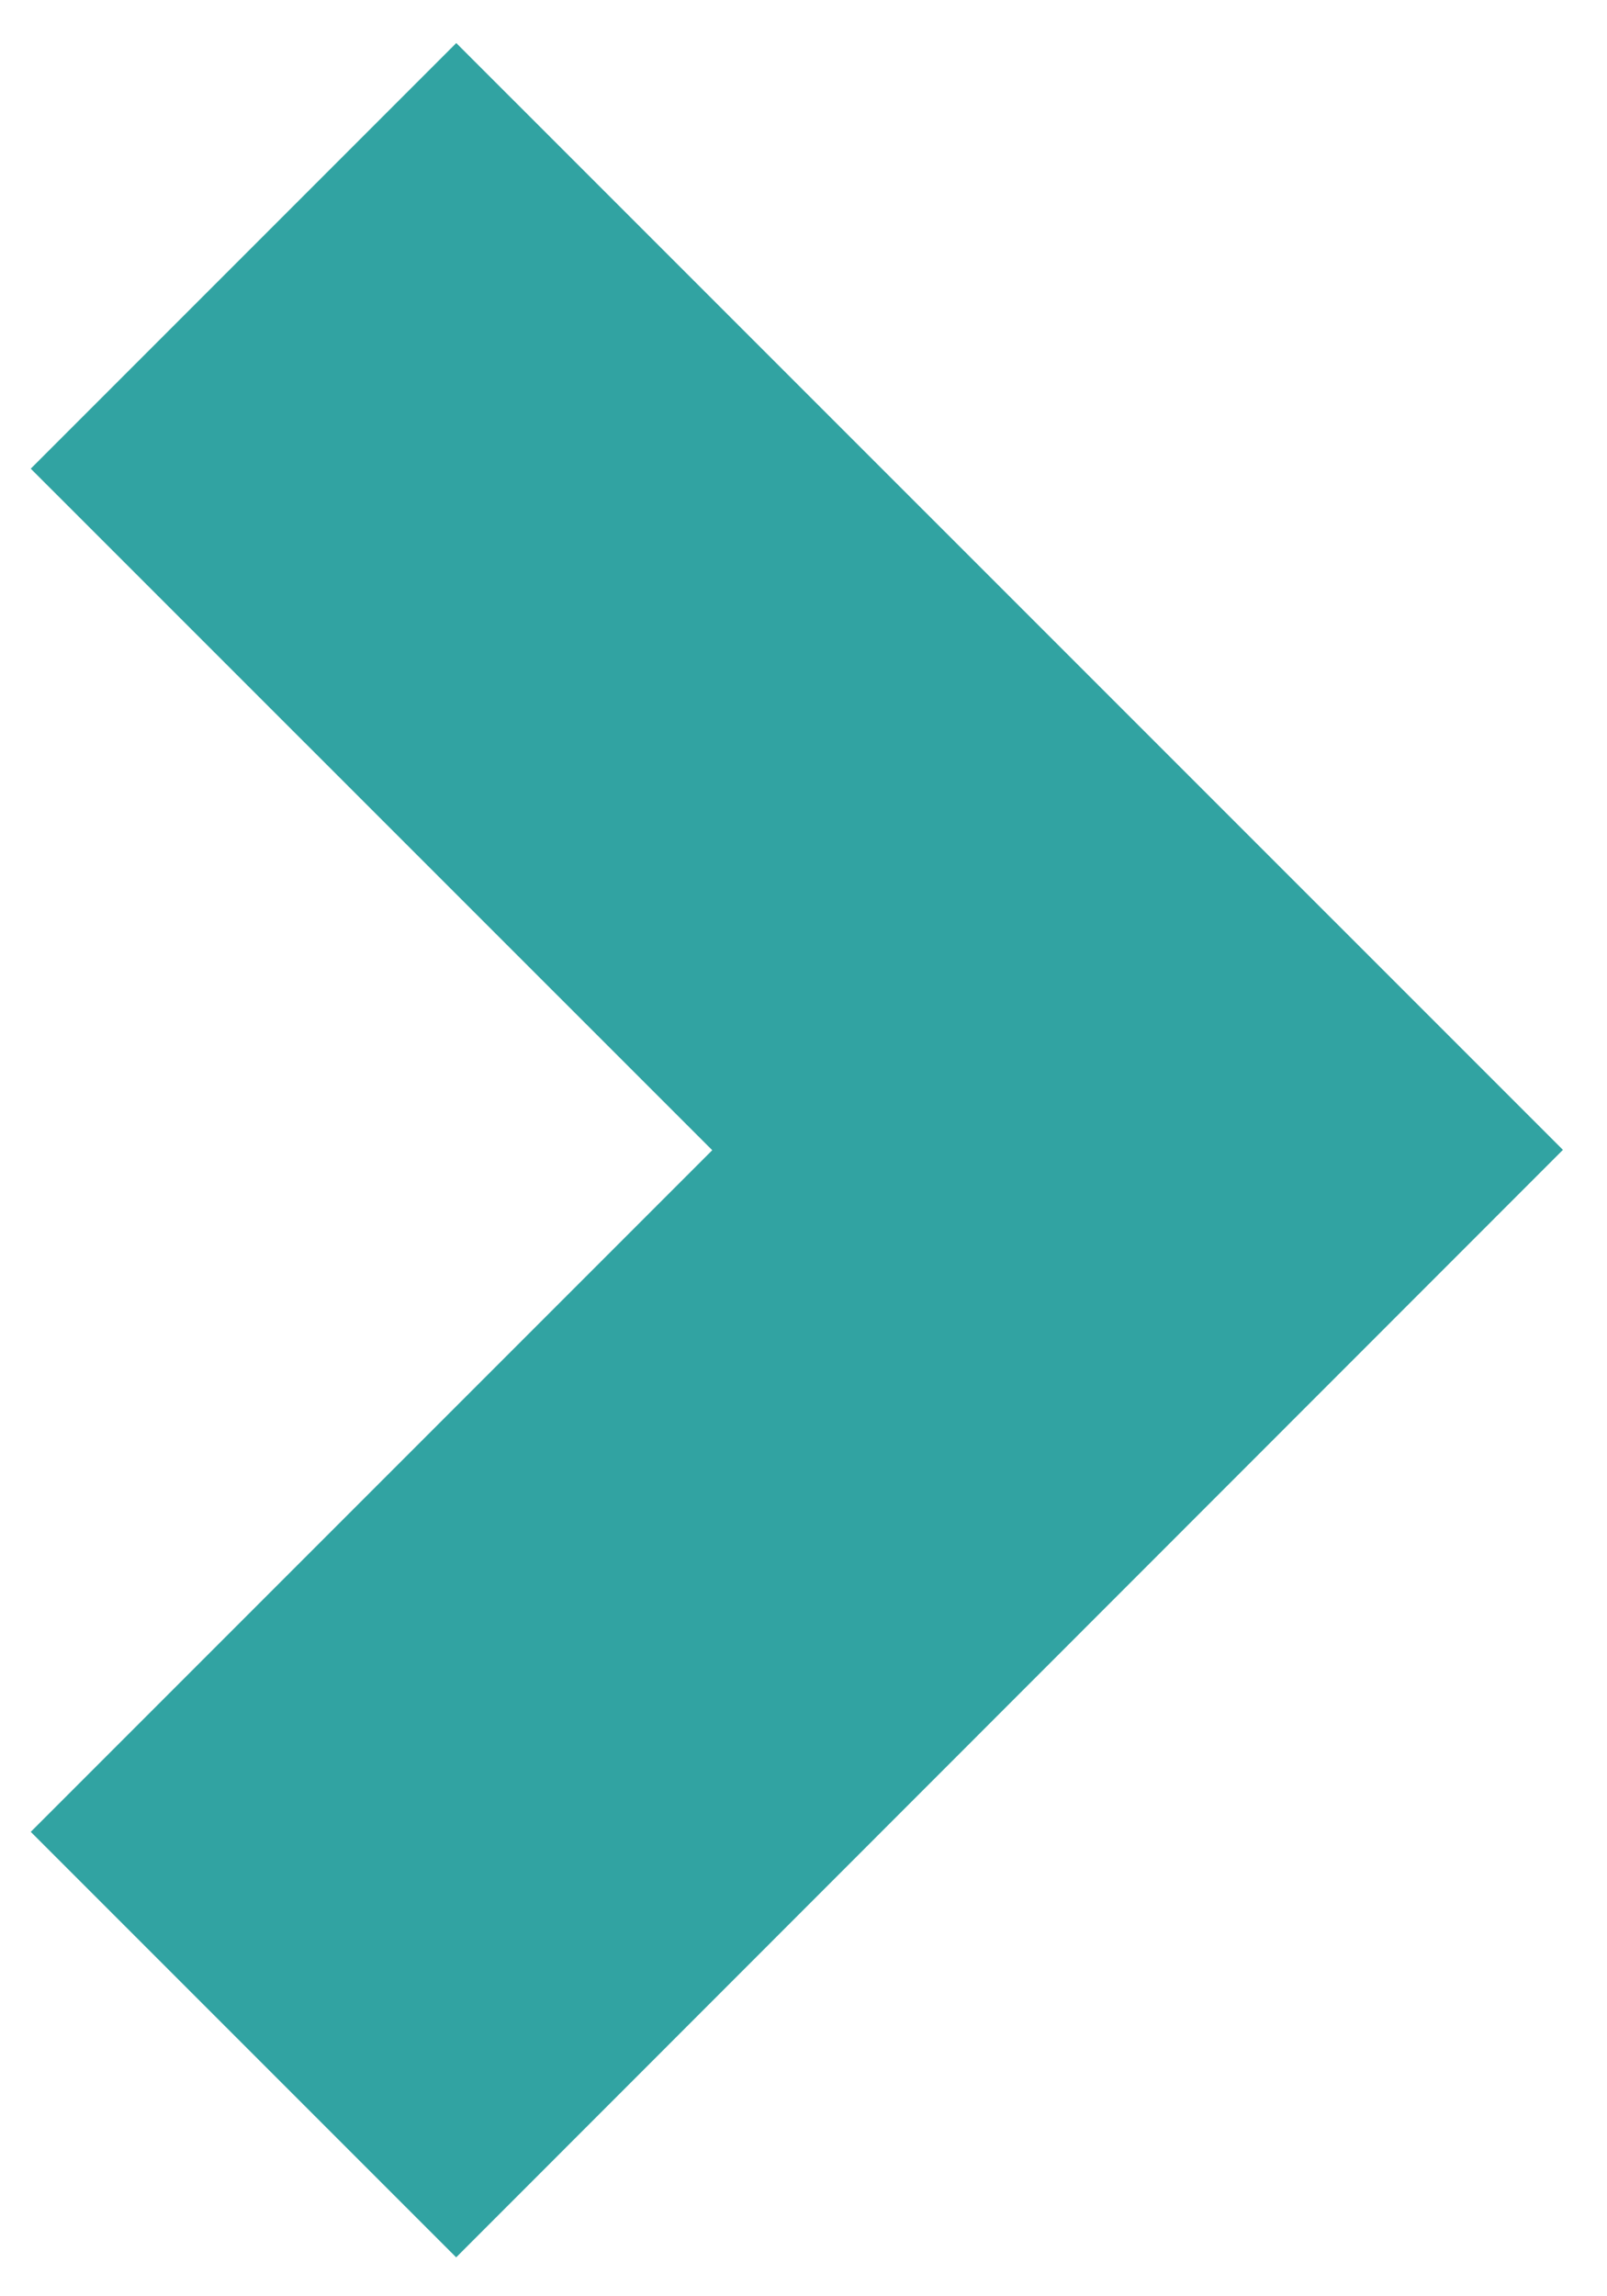
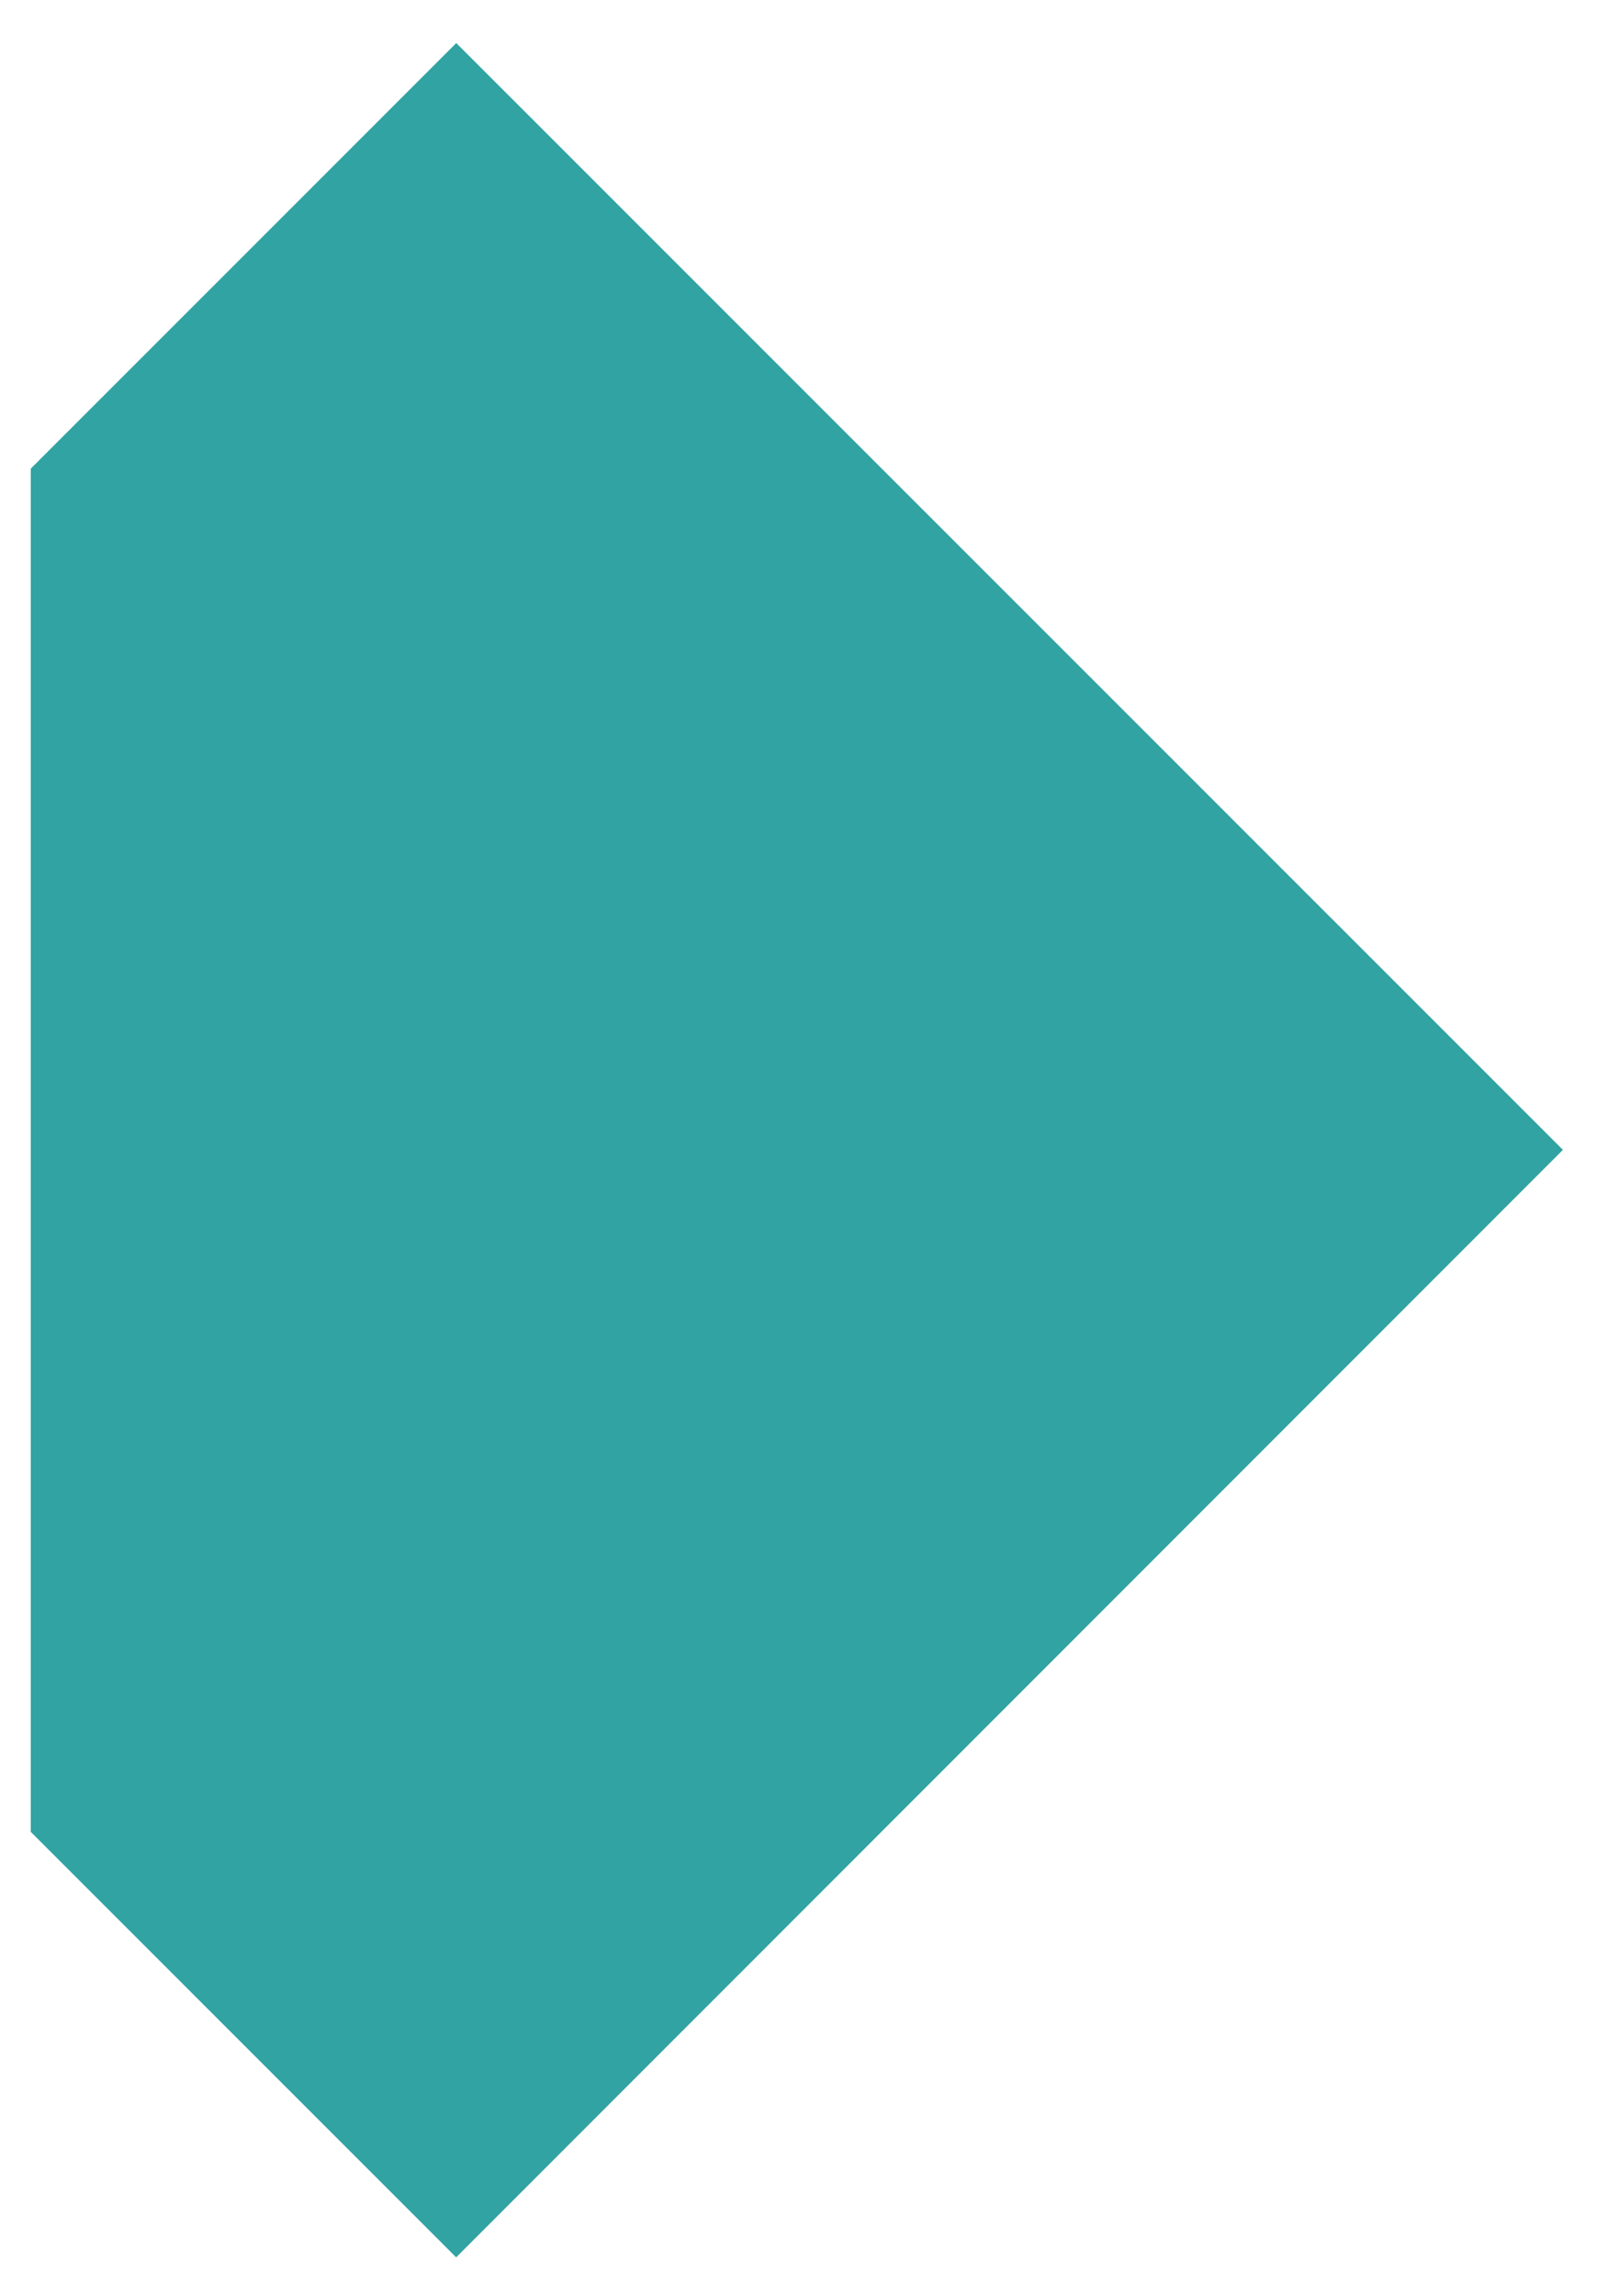
<svg xmlns="http://www.w3.org/2000/svg" width="14" height="20" viewBox="0 0 14 20" fill="none">
-   <path d="M13.616 10.015L3.975 0.375L0.268 4.082L6.205 10.018L0.268 15.955L3.974 19.661L13.616 10.015Z" fill="#31A3A2" />
+   <path d="M13.616 10.015L3.975 0.375L0.268 4.082L0.268 15.955L3.974 19.661L13.616 10.015Z" fill="#31A3A2" />
</svg>